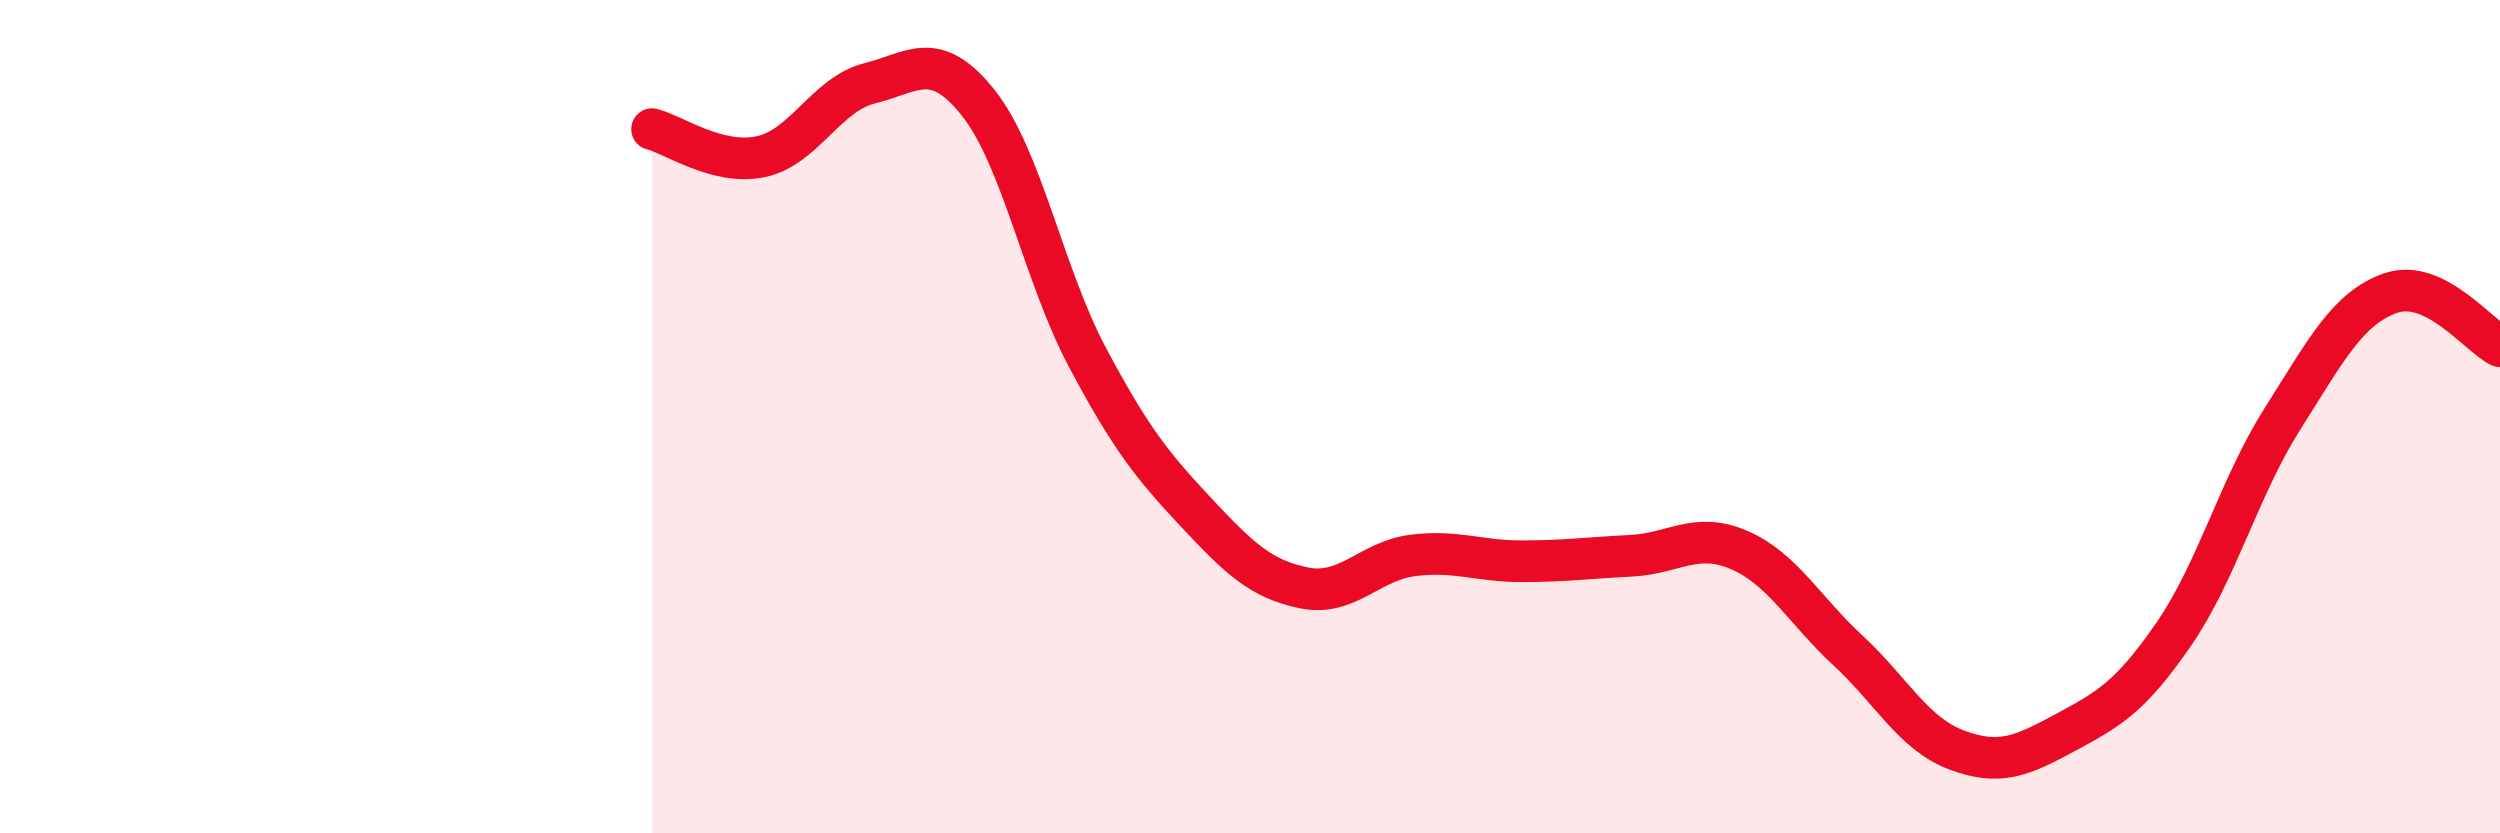
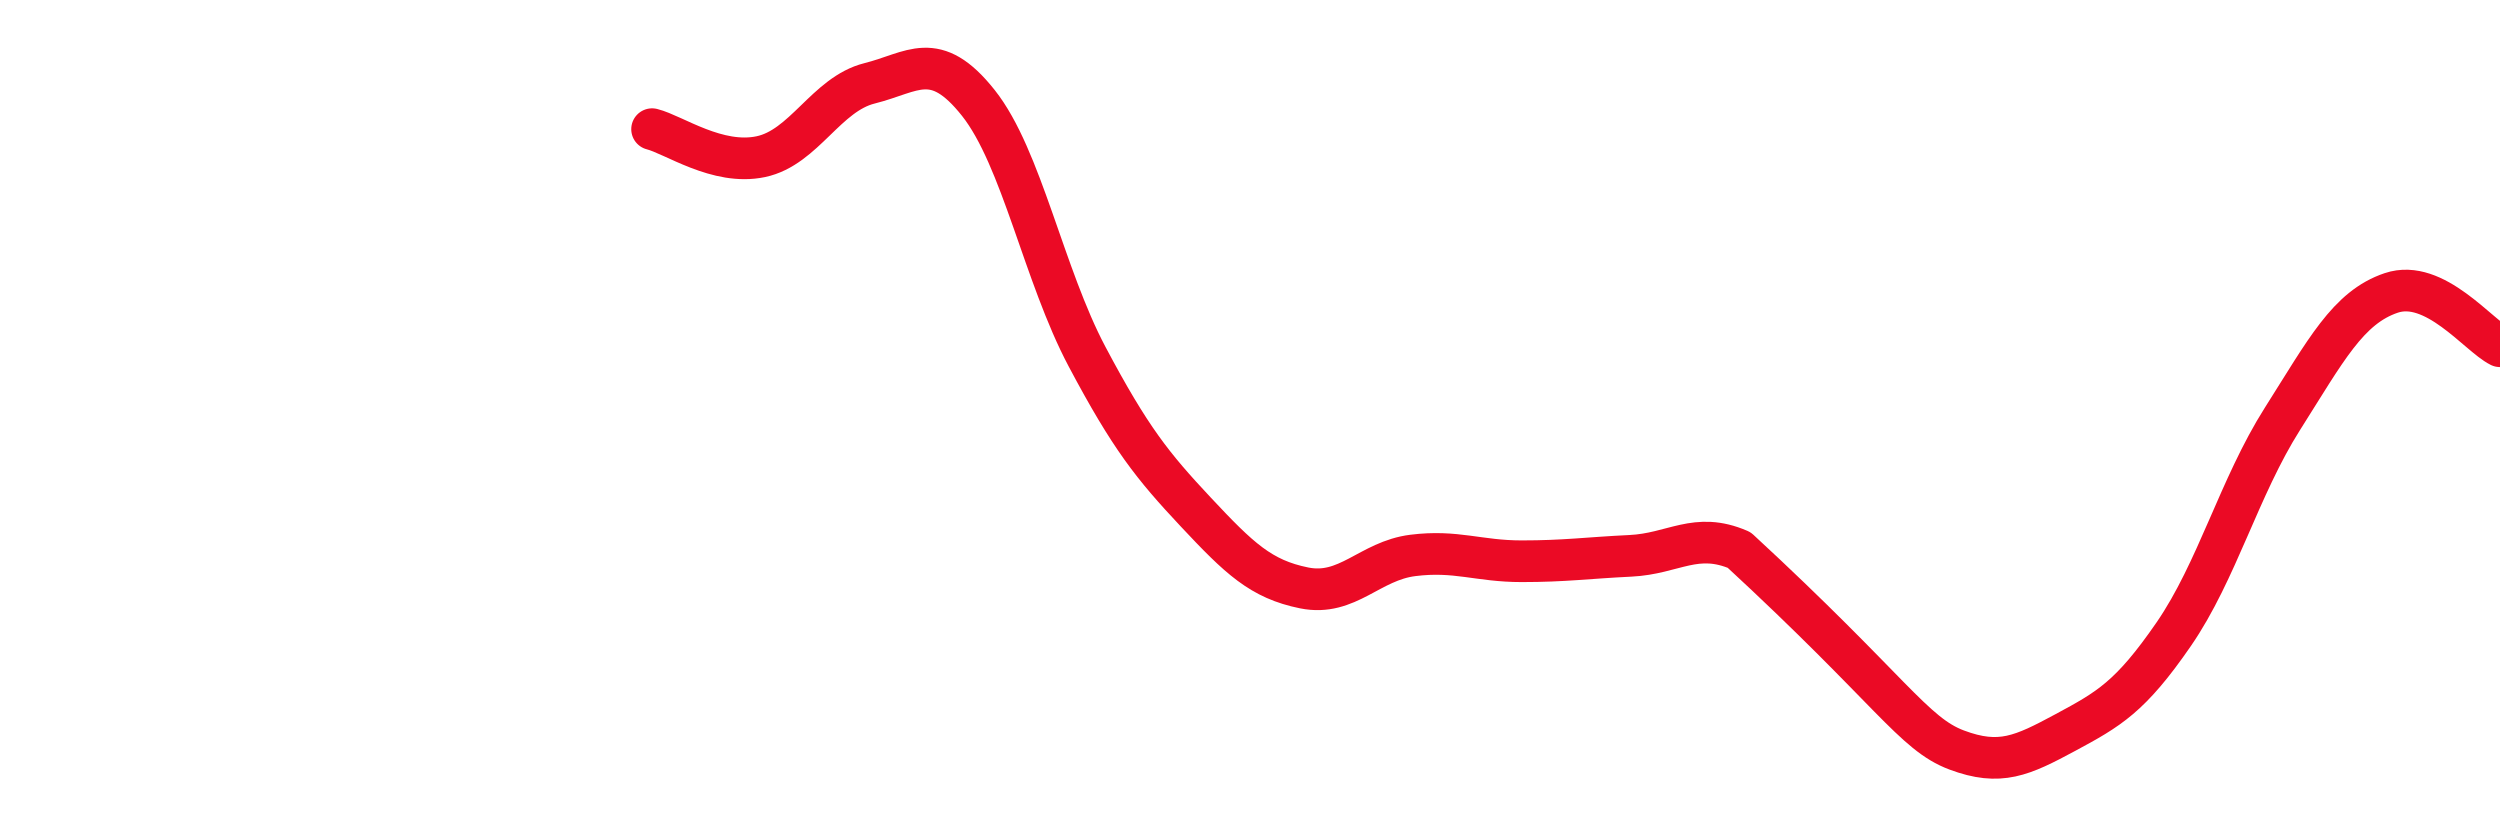
<svg xmlns="http://www.w3.org/2000/svg" width="60" height="20" viewBox="0 0 60 20">
-   <path d="M 15.65,3.1 C 16.17,3.23 17.22,3.98 18.26,3.76 C 19.3,3.54 19.83,2.26 20.87,2 C 21.91,1.74 22.44,1.16 23.48,2.47 C 24.52,3.78 25.05,6.6 26.09,8.56 C 27.13,10.52 27.66,11.18 28.7,12.29 C 29.74,13.4 30.26,13.9 31.3,14.11 C 32.34,14.32 32.87,13.46 33.91,13.33 C 34.95,13.2 35.48,13.47 36.52,13.47 C 37.56,13.47 38.09,13.39 39.13,13.34 C 40.17,13.29 40.7,12.75 41.74,13.2 C 42.78,13.65 43.31,14.65 44.35,15.61 C 45.39,16.57 45.92,17.61 46.96,18 C 48,18.39 48.53,18.14 49.57,17.58 C 50.61,17.02 51.13,16.73 52.17,15.22 C 53.21,13.71 53.74,11.69 54.78,10.05 C 55.82,8.41 56.35,7.38 57.39,7.03 C 58.43,6.68 59.48,8.05 60,8.31L60 20L15.65 20Z" fill="#EB0A25" opacity="0.1" stroke-linecap="round" stroke-linejoin="round" />
-   <path d="M 15.65,3.1 C 16.17,3.23 17.22,3.98 18.26,3.76 C 19.3,3.54 19.83,2.26 20.87,2 C 21.91,1.74 22.44,1.16 23.48,2.47 C 24.52,3.78 25.05,6.6 26.09,8.56 C 27.13,10.52 27.66,11.18 28.7,12.29 C 29.74,13.4 30.26,13.9 31.3,14.11 C 32.34,14.32 32.87,13.46 33.91,13.33 C 34.95,13.2 35.48,13.47 36.52,13.47 C 37.56,13.47 38.09,13.39 39.13,13.34 C 40.17,13.29 40.7,12.75 41.74,13.2 C 42.78,13.65 43.31,14.65 44.35,15.61 C 45.39,16.57 45.92,17.61 46.96,18 C 48,18.39 48.53,18.14 49.57,17.58 C 50.61,17.02 51.13,16.73 52.17,15.22 C 53.21,13.71 53.74,11.69 54.78,10.05 C 55.82,8.41 56.35,7.38 57.39,7.03 C 58.43,6.68 59.48,8.05 60,8.31" stroke="#EB0A25" stroke-width="1" fill="none" stroke-linecap="round" stroke-linejoin="round" />
+   <path d="M 15.65,3.1 C 16.17,3.23 17.22,3.98 18.26,3.76 C 19.3,3.54 19.83,2.26 20.87,2 C 21.91,1.74 22.44,1.16 23.48,2.47 C 24.52,3.78 25.05,6.6 26.09,8.56 C 27.13,10.52 27.66,11.18 28.7,12.29 C 29.74,13.4 30.26,13.9 31.3,14.11 C 32.34,14.32 32.87,13.46 33.91,13.33 C 34.95,13.2 35.48,13.47 36.52,13.47 C 37.56,13.47 38.09,13.39 39.13,13.34 C 40.17,13.29 40.7,12.75 41.74,13.2 C 45.39,16.57 45.92,17.61 46.96,18 C 48,18.39 48.53,18.14 49.57,17.58 C 50.61,17.02 51.13,16.73 52.17,15.22 C 53.21,13.71 53.74,11.69 54.78,10.05 C 55.82,8.41 56.35,7.38 57.39,7.03 C 58.43,6.68 59.48,8.05 60,8.31" stroke="#EB0A25" stroke-width="1" fill="none" stroke-linecap="round" stroke-linejoin="round" />
</svg>